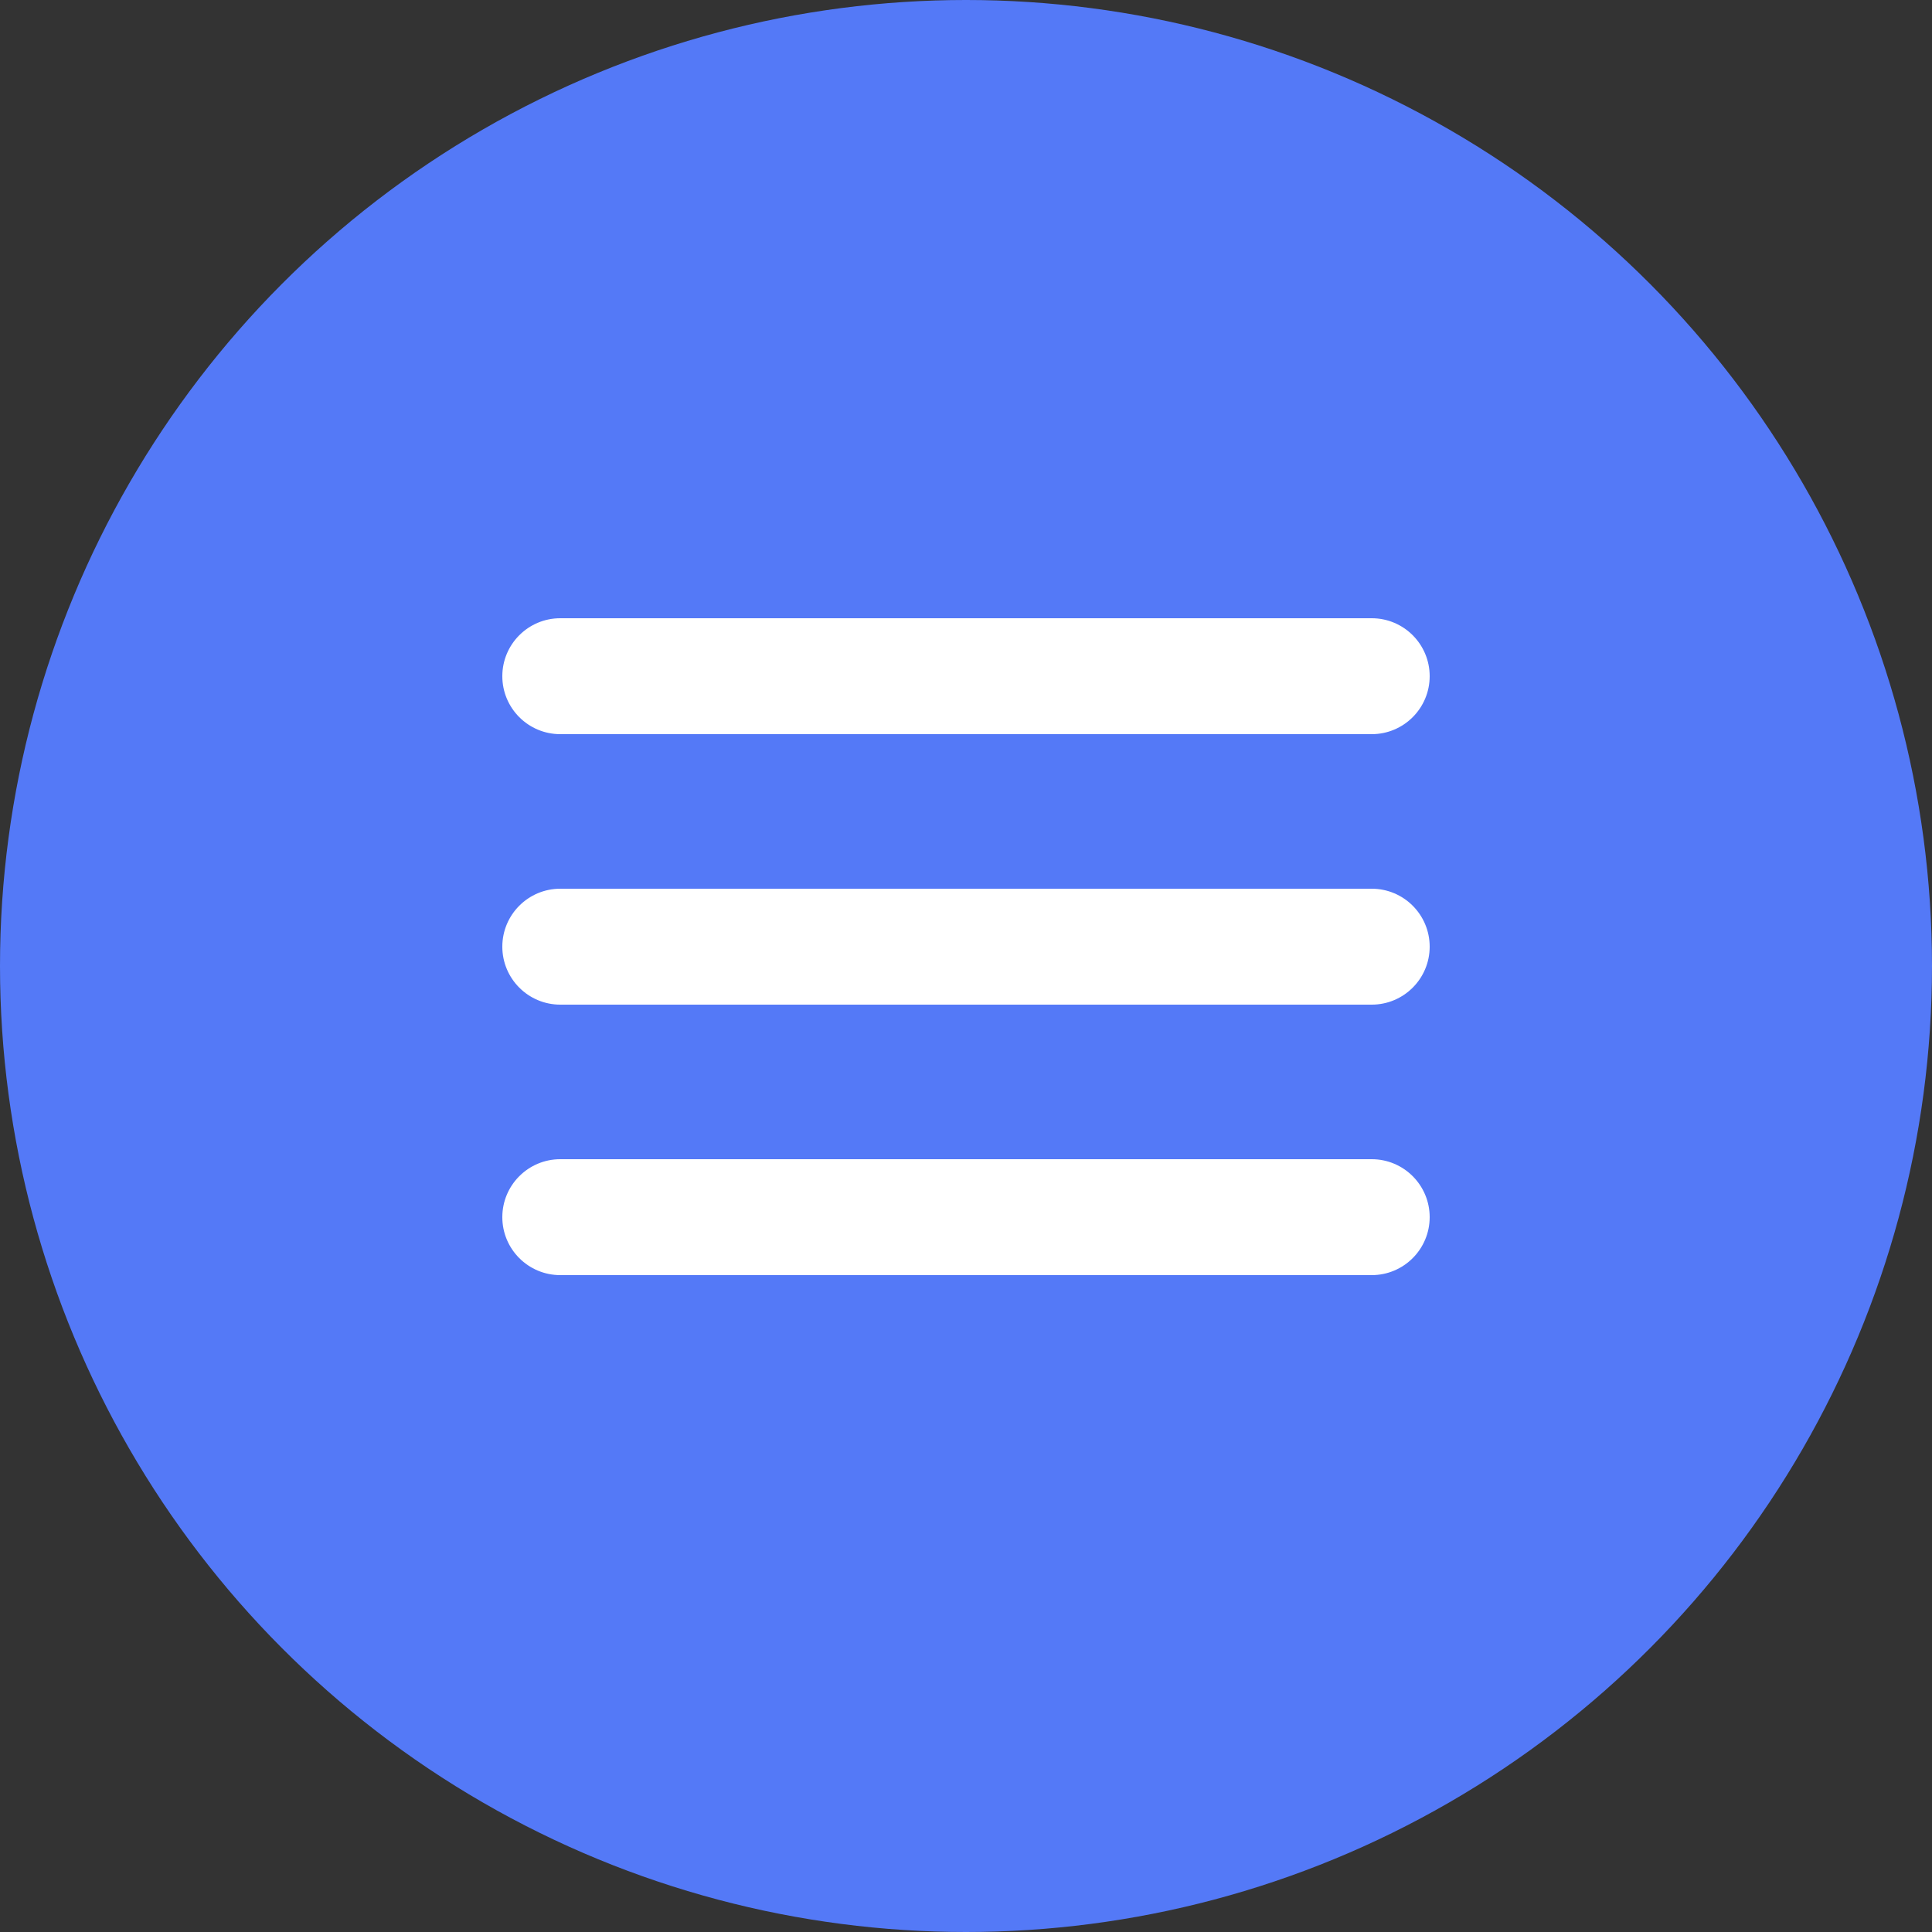
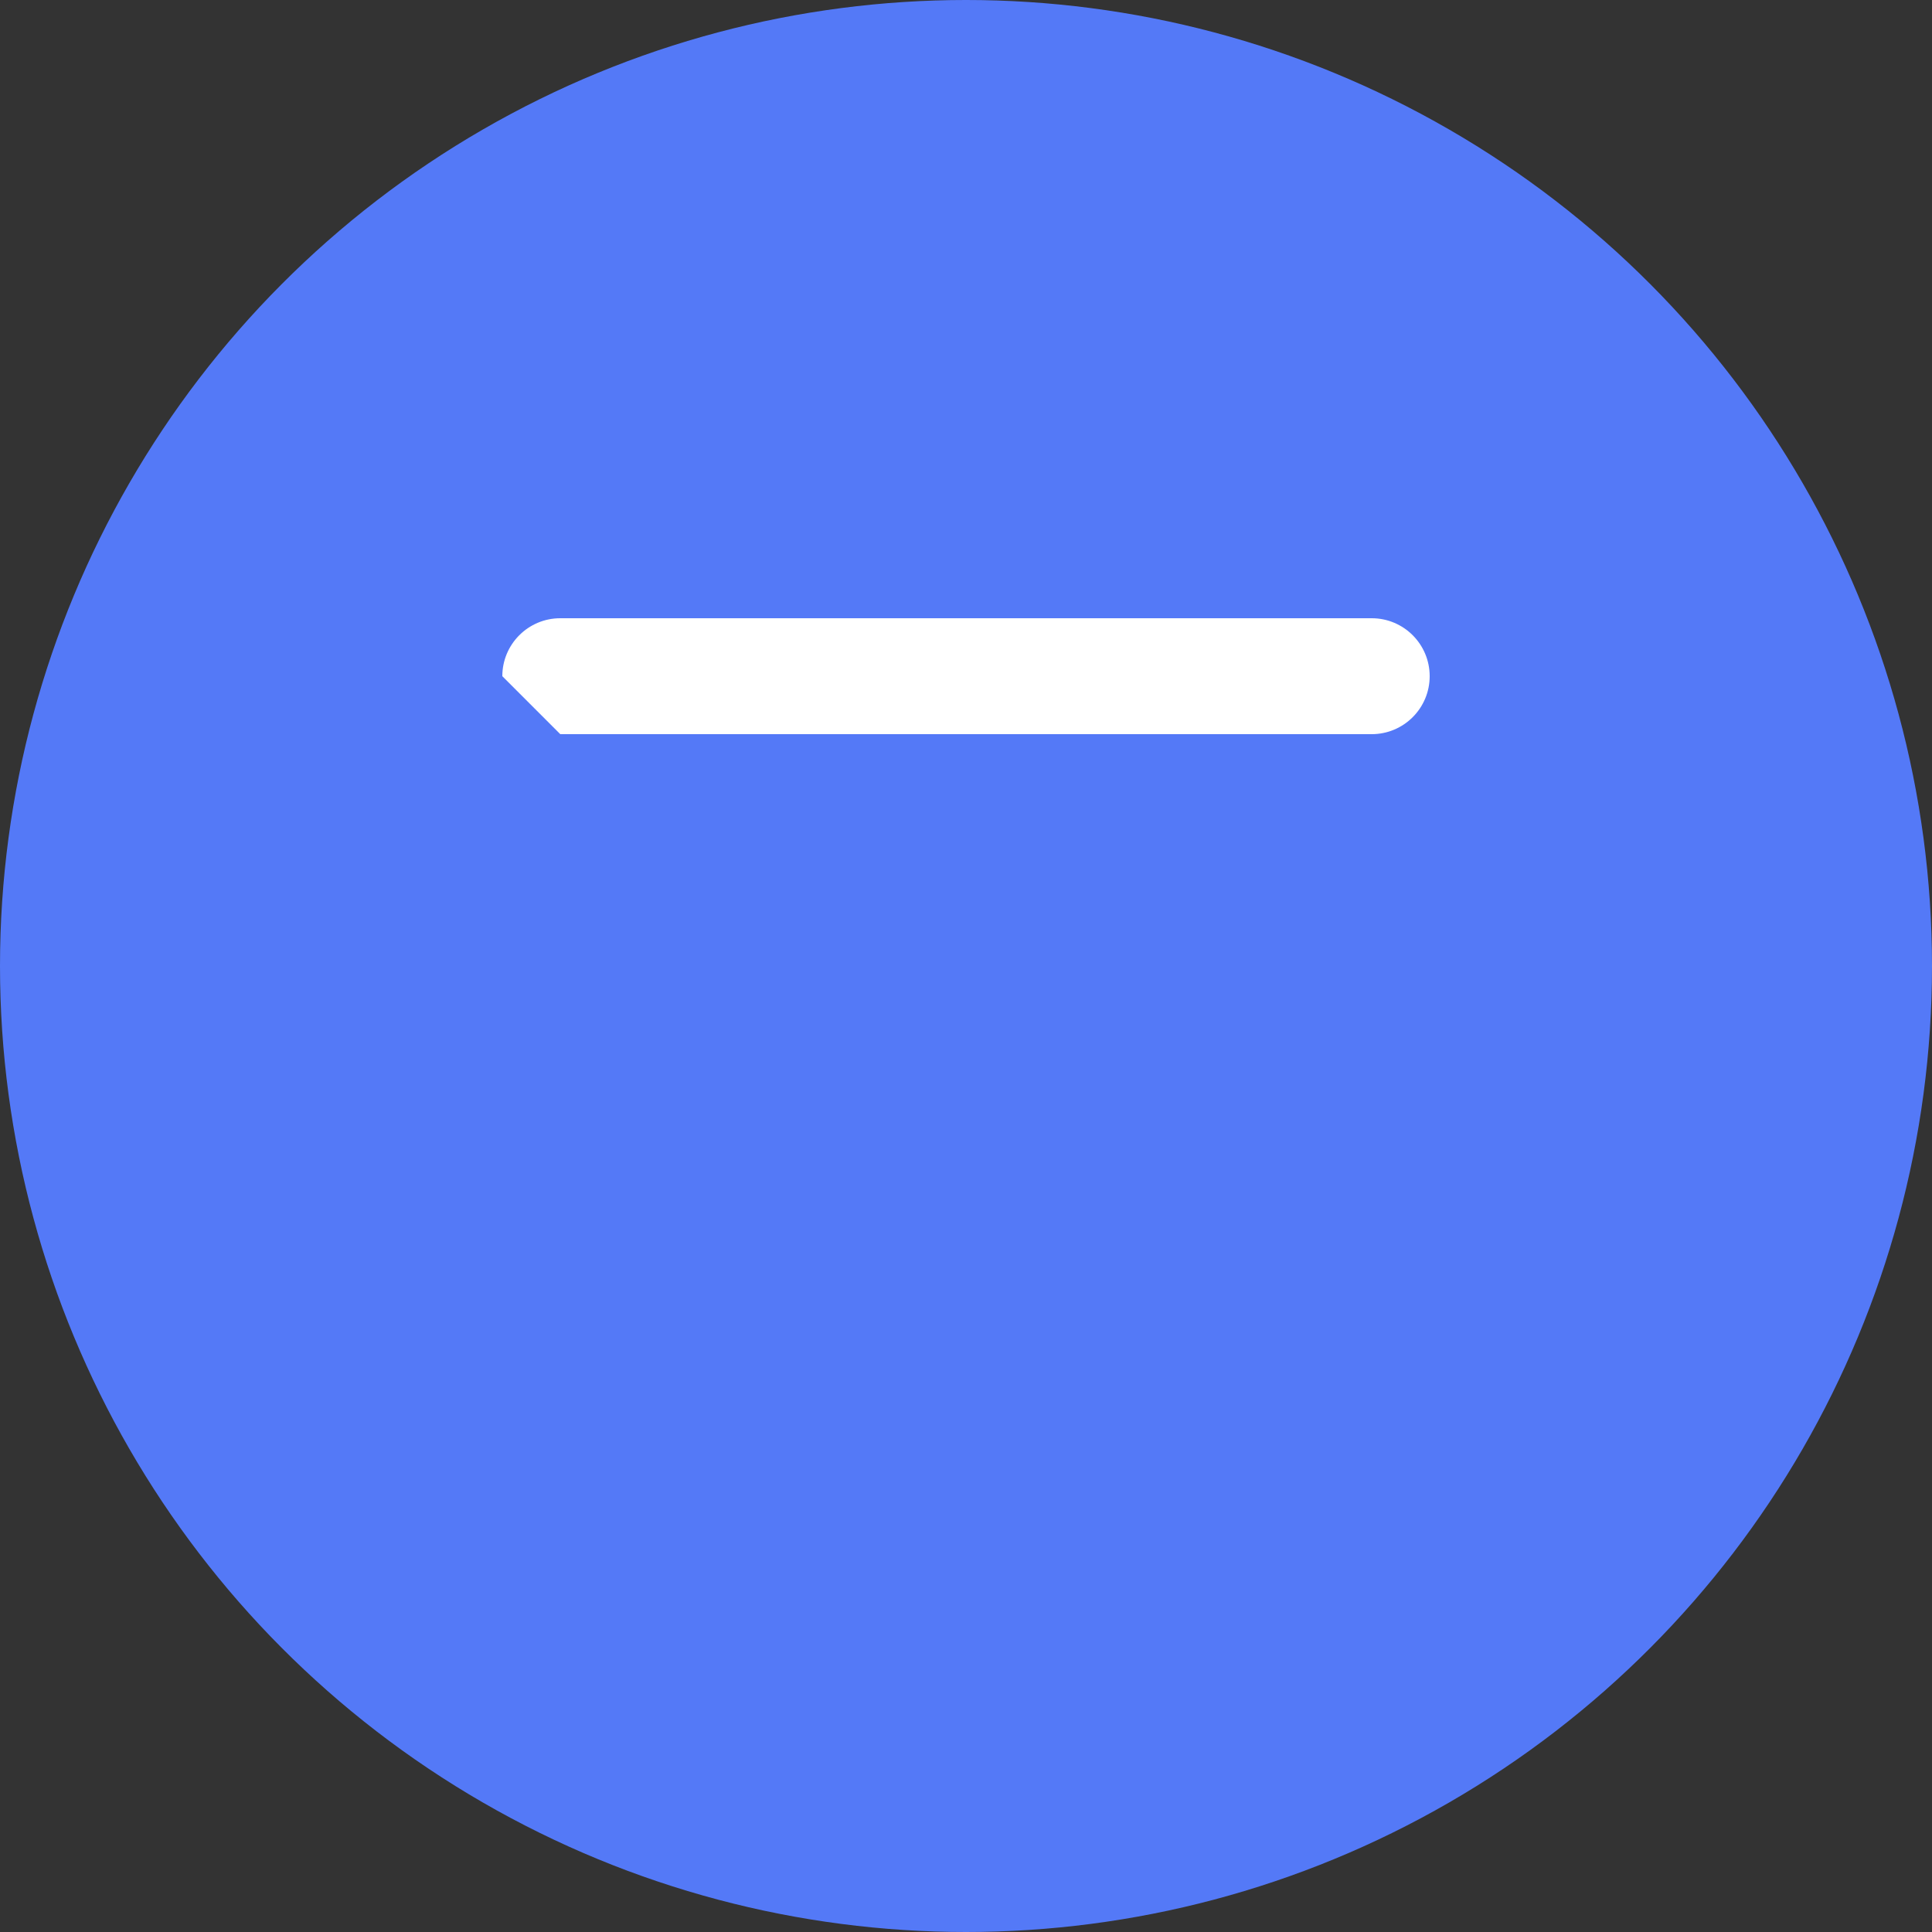
<svg xmlns="http://www.w3.org/2000/svg" width="50" height="50" viewBox="0 0 50 50" fill="none">
  <rect x="0" y="0" width="50" height="50" fill="#333333" stroke="none" />
  <circle cx="25" cy="25" r="25" fill="#5479F7" />
-   <path fill-rule="evenodd" clip-rule="evenodd" d="M13 17.5C13 16.672 13.672 16 14.5 16H35.5C36.328 16 37 16.672 37 17.5C37 18.328 36.328 19 35.5 19H14.5C13.672 19 13 18.328 13 17.5Z" fill="white" />
-   <path fill-rule="evenodd" clip-rule="evenodd" d="M13 24.5C13 23.672 13.672 23 14.5 23H35.5C36.328 23 37 23.672 37 24.5C37 25.328 36.328 26 35.5 26H14.5C13.672 26 13 25.328 13 24.5Z" fill="white" />
-   <path fill-rule="evenodd" clip-rule="evenodd" d="M13 31.5C13 30.672 13.672 30 14.5 30H35.5C36.328 30 37 30.672 37 31.5C37 32.328 36.328 33 35.5 33H14.5C13.672 33 13 32.328 13 31.5Z" fill="white" />
+   <path fill-rule="evenodd" clip-rule="evenodd" d="M13 17.5C13 16.672 13.672 16 14.5 16H35.5C36.328 16 37 16.672 37 17.5C37 18.328 36.328 19 35.5 19H14.5Z" fill="white" />
</svg>